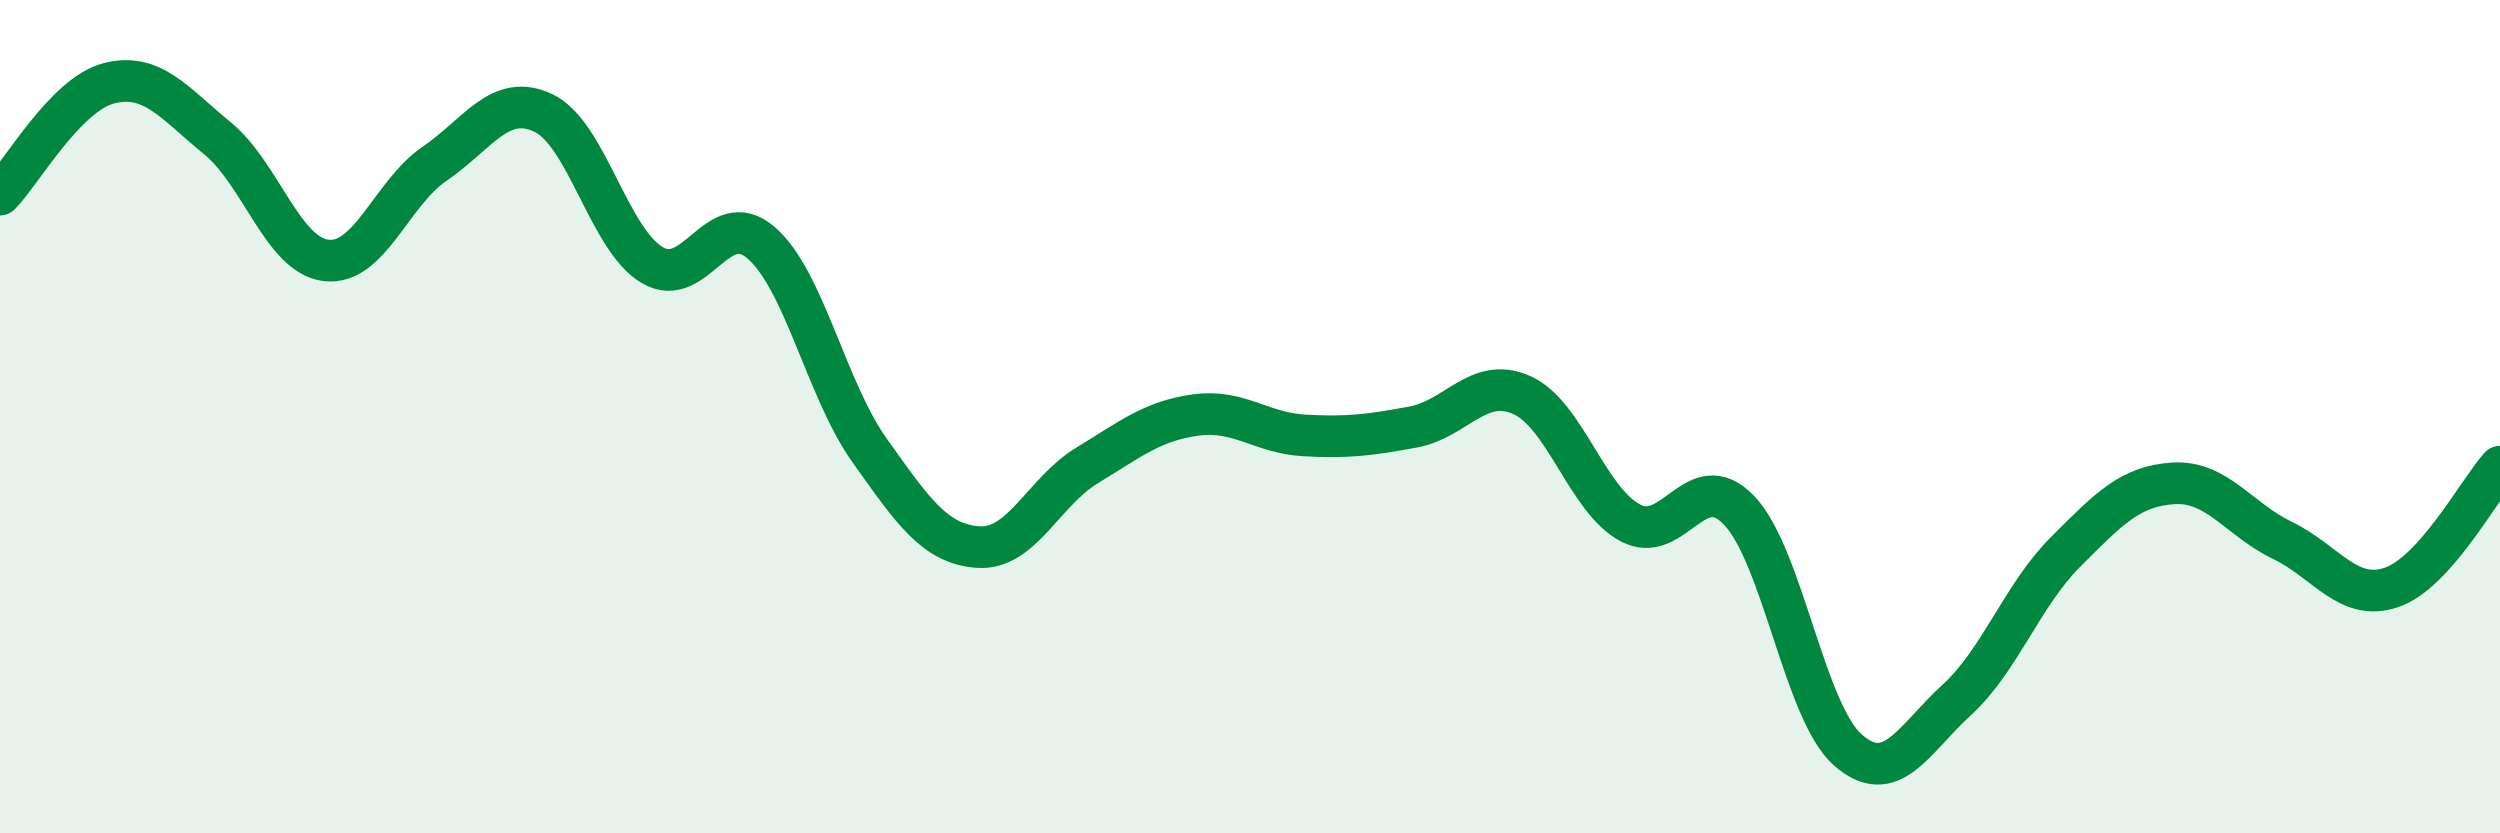
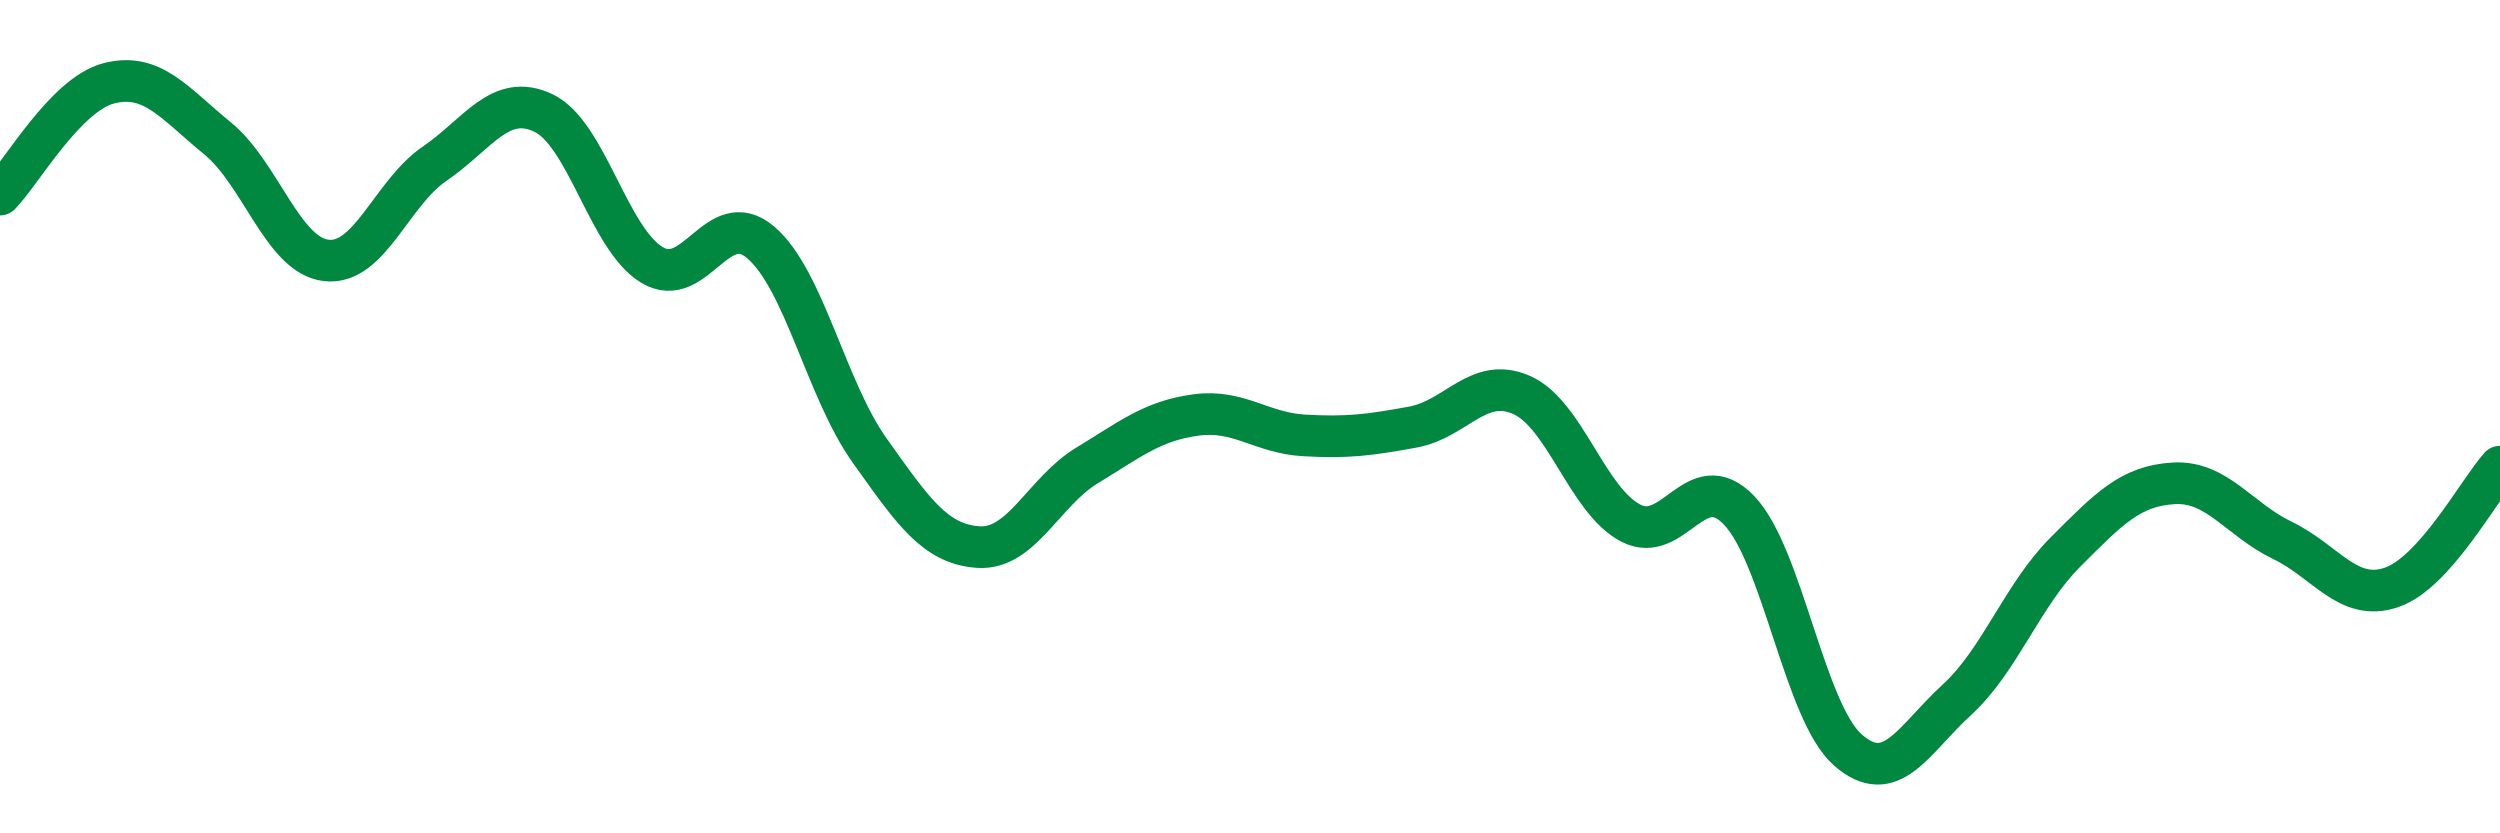
<svg xmlns="http://www.w3.org/2000/svg" width="60" height="20" viewBox="0 0 60 20">
-   <path d="M 0,4.67 C 0.52,4.14 1.57,2.27 2.61,2 C 3.65,1.73 4.18,2.47 5.22,3.32 C 6.26,4.17 6.79,6.13 7.83,6.25 C 8.87,6.37 9.39,4.64 10.43,3.93 C 11.47,3.22 12,2.22 13.04,2.71 C 14.08,3.2 14.61,5.74 15.65,6.36 C 16.69,6.98 17.22,4.93 18.26,5.82 C 19.3,6.71 19.83,9.35 20.87,10.81 C 21.91,12.27 22.44,13.06 23.48,13.13 C 24.52,13.2 25.05,11.8 26.09,11.17 C 27.13,10.54 27.66,10.1 28.7,9.96 C 29.74,9.82 30.26,10.39 31.3,10.45 C 32.34,10.51 32.87,10.44 33.91,10.25 C 34.95,10.06 35.48,9.02 36.52,9.48 C 37.56,9.94 38.09,12 39.13,12.55 C 40.17,13.1 40.7,11.16 41.74,12.25 C 42.78,13.34 43.31,17.09 44.35,18 C 45.39,18.91 45.92,17.75 46.96,16.8 C 48,15.85 48.53,14.29 49.57,13.25 C 50.61,12.21 51.13,11.66 52.17,11.6 C 53.21,11.54 53.74,12.47 54.78,12.97 C 55.82,13.47 56.35,14.45 57.39,14.1 C 58.43,13.75 59.48,11.78 60,11.2L60 20L0 20Z" fill="#008740" opacity="0.1" stroke-linecap="round" stroke-linejoin="round" />
  <path d="M 0,4.67 C 0.52,4.14 1.57,2.27 2.61,2 C 3.65,1.73 4.18,2.47 5.22,3.32 C 6.26,4.17 6.79,6.13 7.83,6.25 C 8.87,6.37 9.39,4.64 10.43,3.93 C 11.47,3.22 12,2.22 13.04,2.71 C 14.08,3.2 14.61,5.74 15.65,6.36 C 16.69,6.98 17.22,4.93 18.26,5.82 C 19.3,6.71 19.83,9.35 20.87,10.81 C 21.91,12.27 22.44,13.06 23.48,13.13 C 24.52,13.2 25.05,11.8 26.09,11.17 C 27.13,10.54 27.66,10.1 28.7,9.96 C 29.74,9.82 30.26,10.39 31.3,10.45 C 32.34,10.51 32.87,10.44 33.91,10.25 C 34.95,10.06 35.48,9.02 36.52,9.48 C 37.56,9.94 38.09,12 39.13,12.55 C 40.17,13.1 40.7,11.16 41.74,12.25 C 42.78,13.34 43.31,17.09 44.35,18 C 45.39,18.91 45.92,17.75 46.96,16.8 C 48,15.85 48.53,14.29 49.57,13.25 C 50.61,12.21 51.13,11.66 52.17,11.6 C 53.21,11.54 53.74,12.47 54.78,12.97 C 55.82,13.47 56.35,14.45 57.39,14.1 C 58.43,13.75 59.48,11.78 60,11.2" stroke="#008740" stroke-width="1" fill="none" stroke-linecap="round" stroke-linejoin="round" />
</svg>